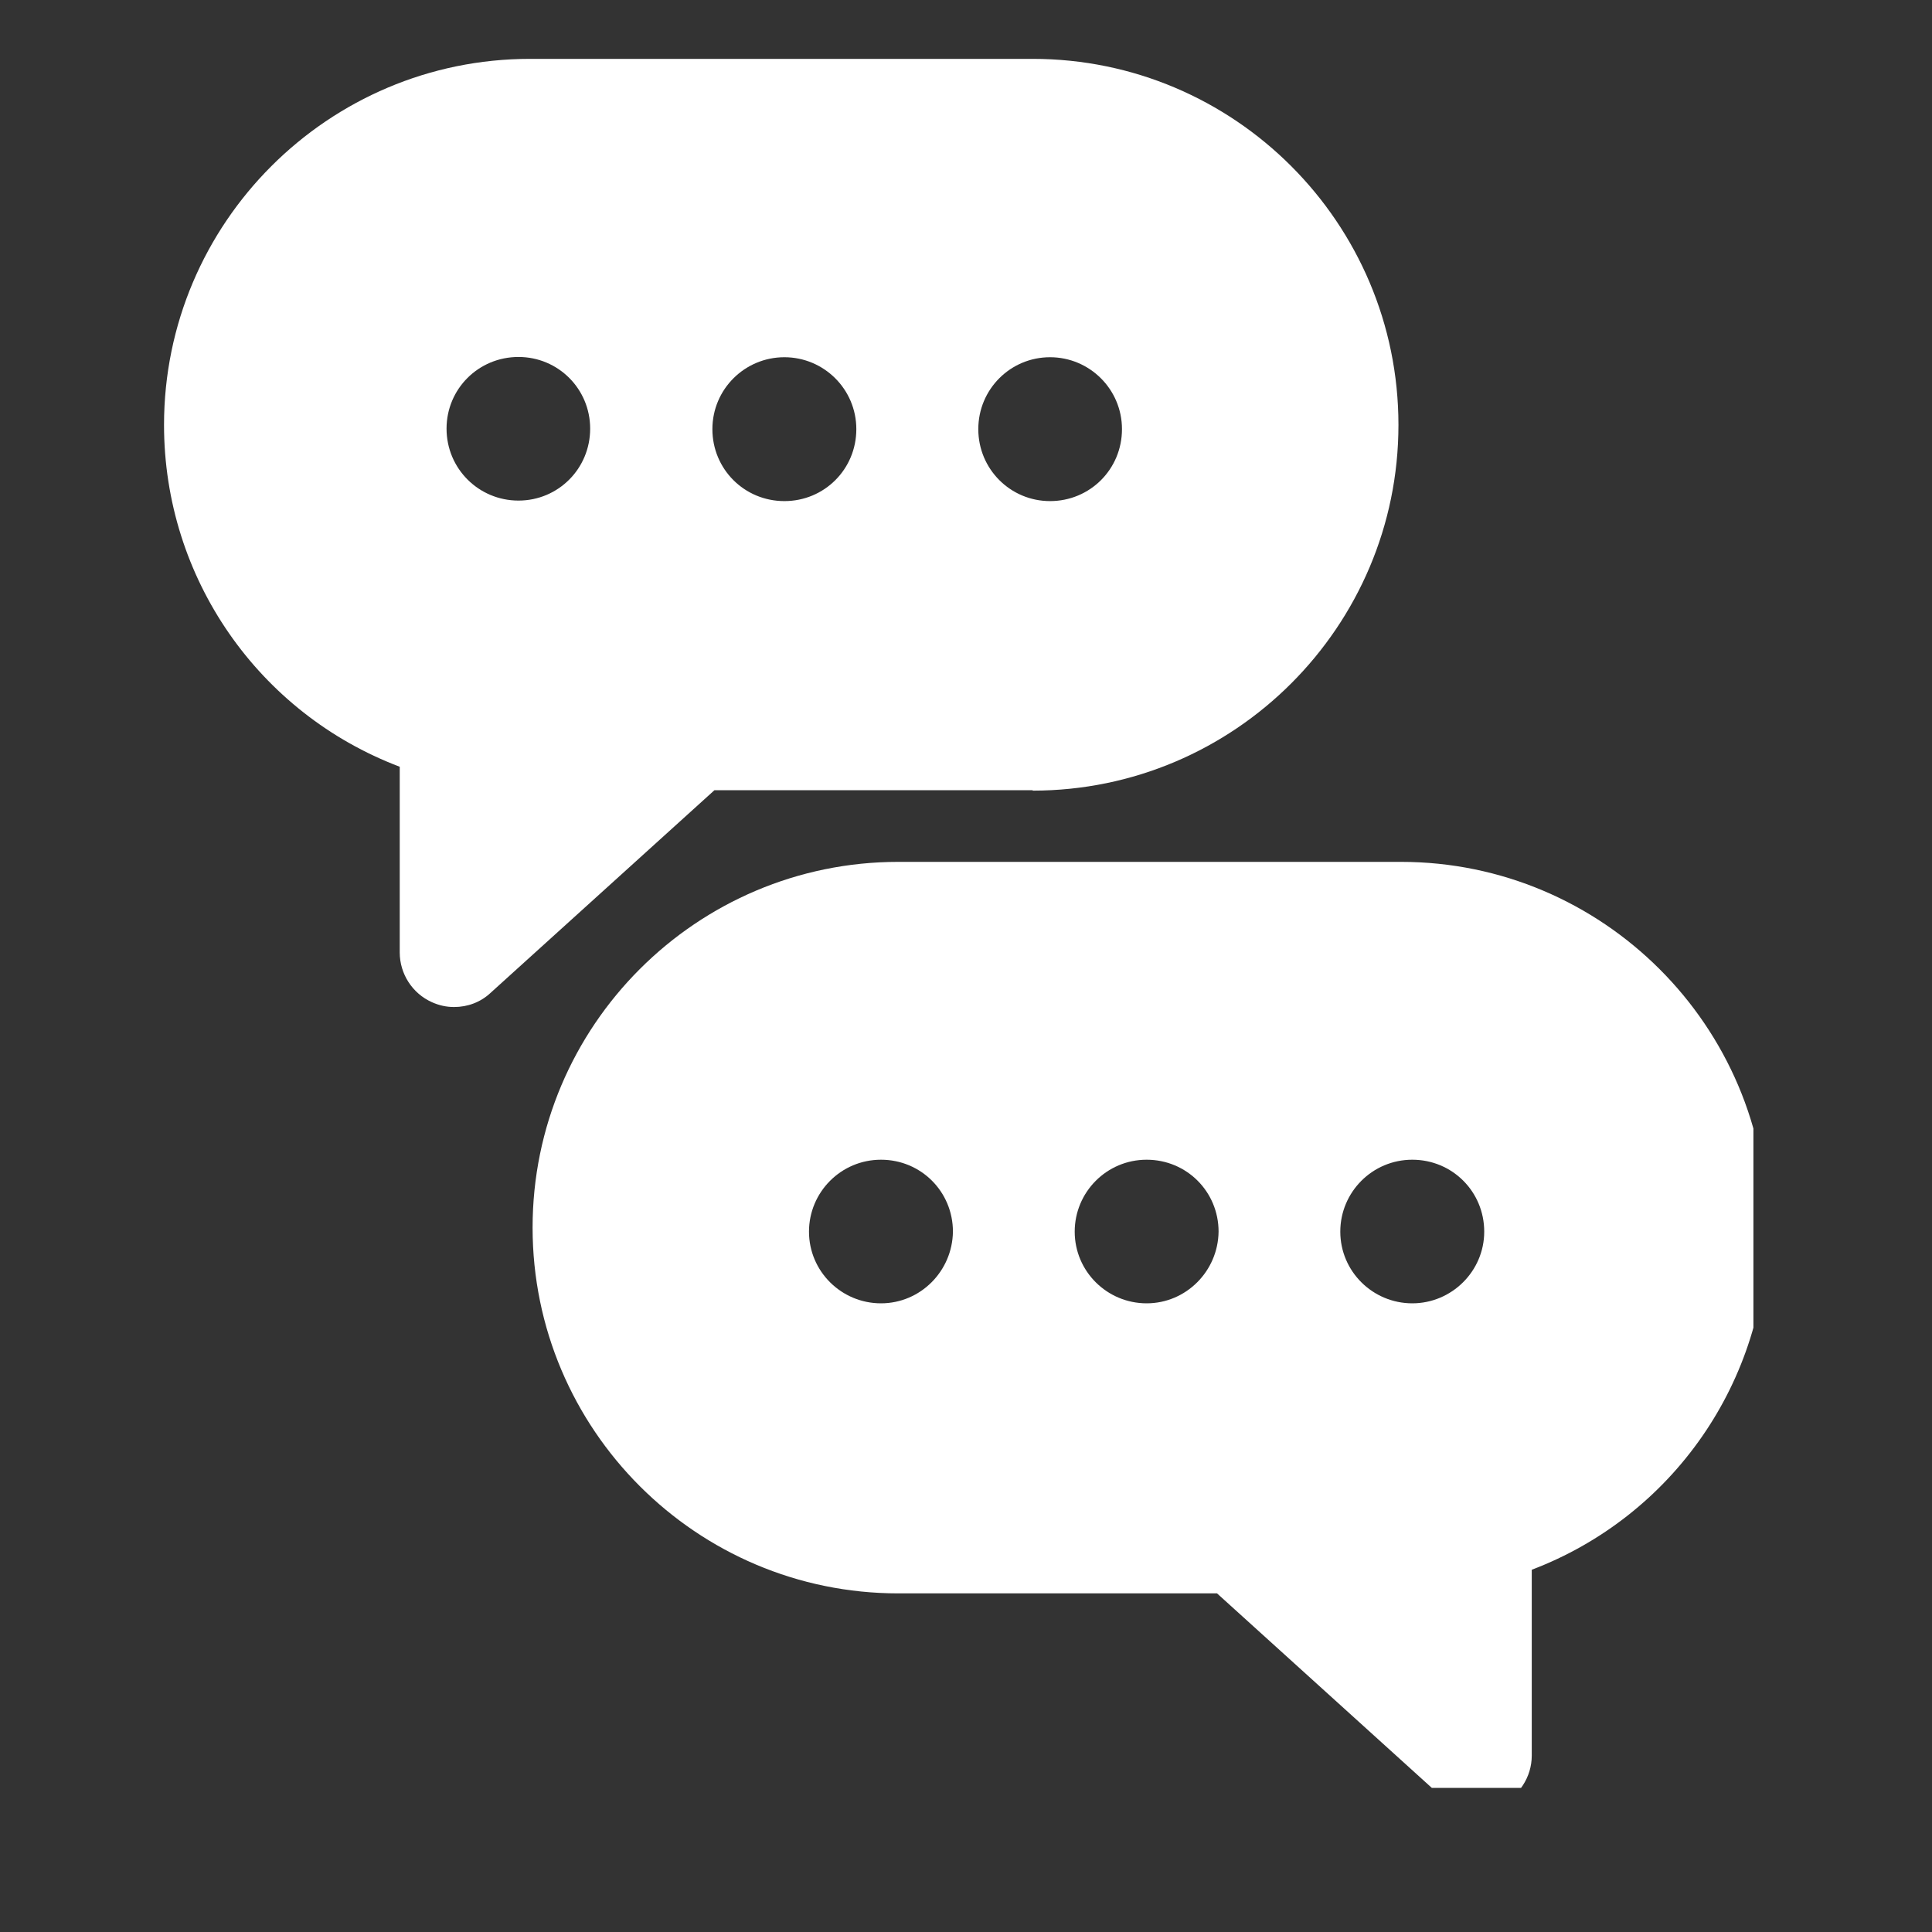
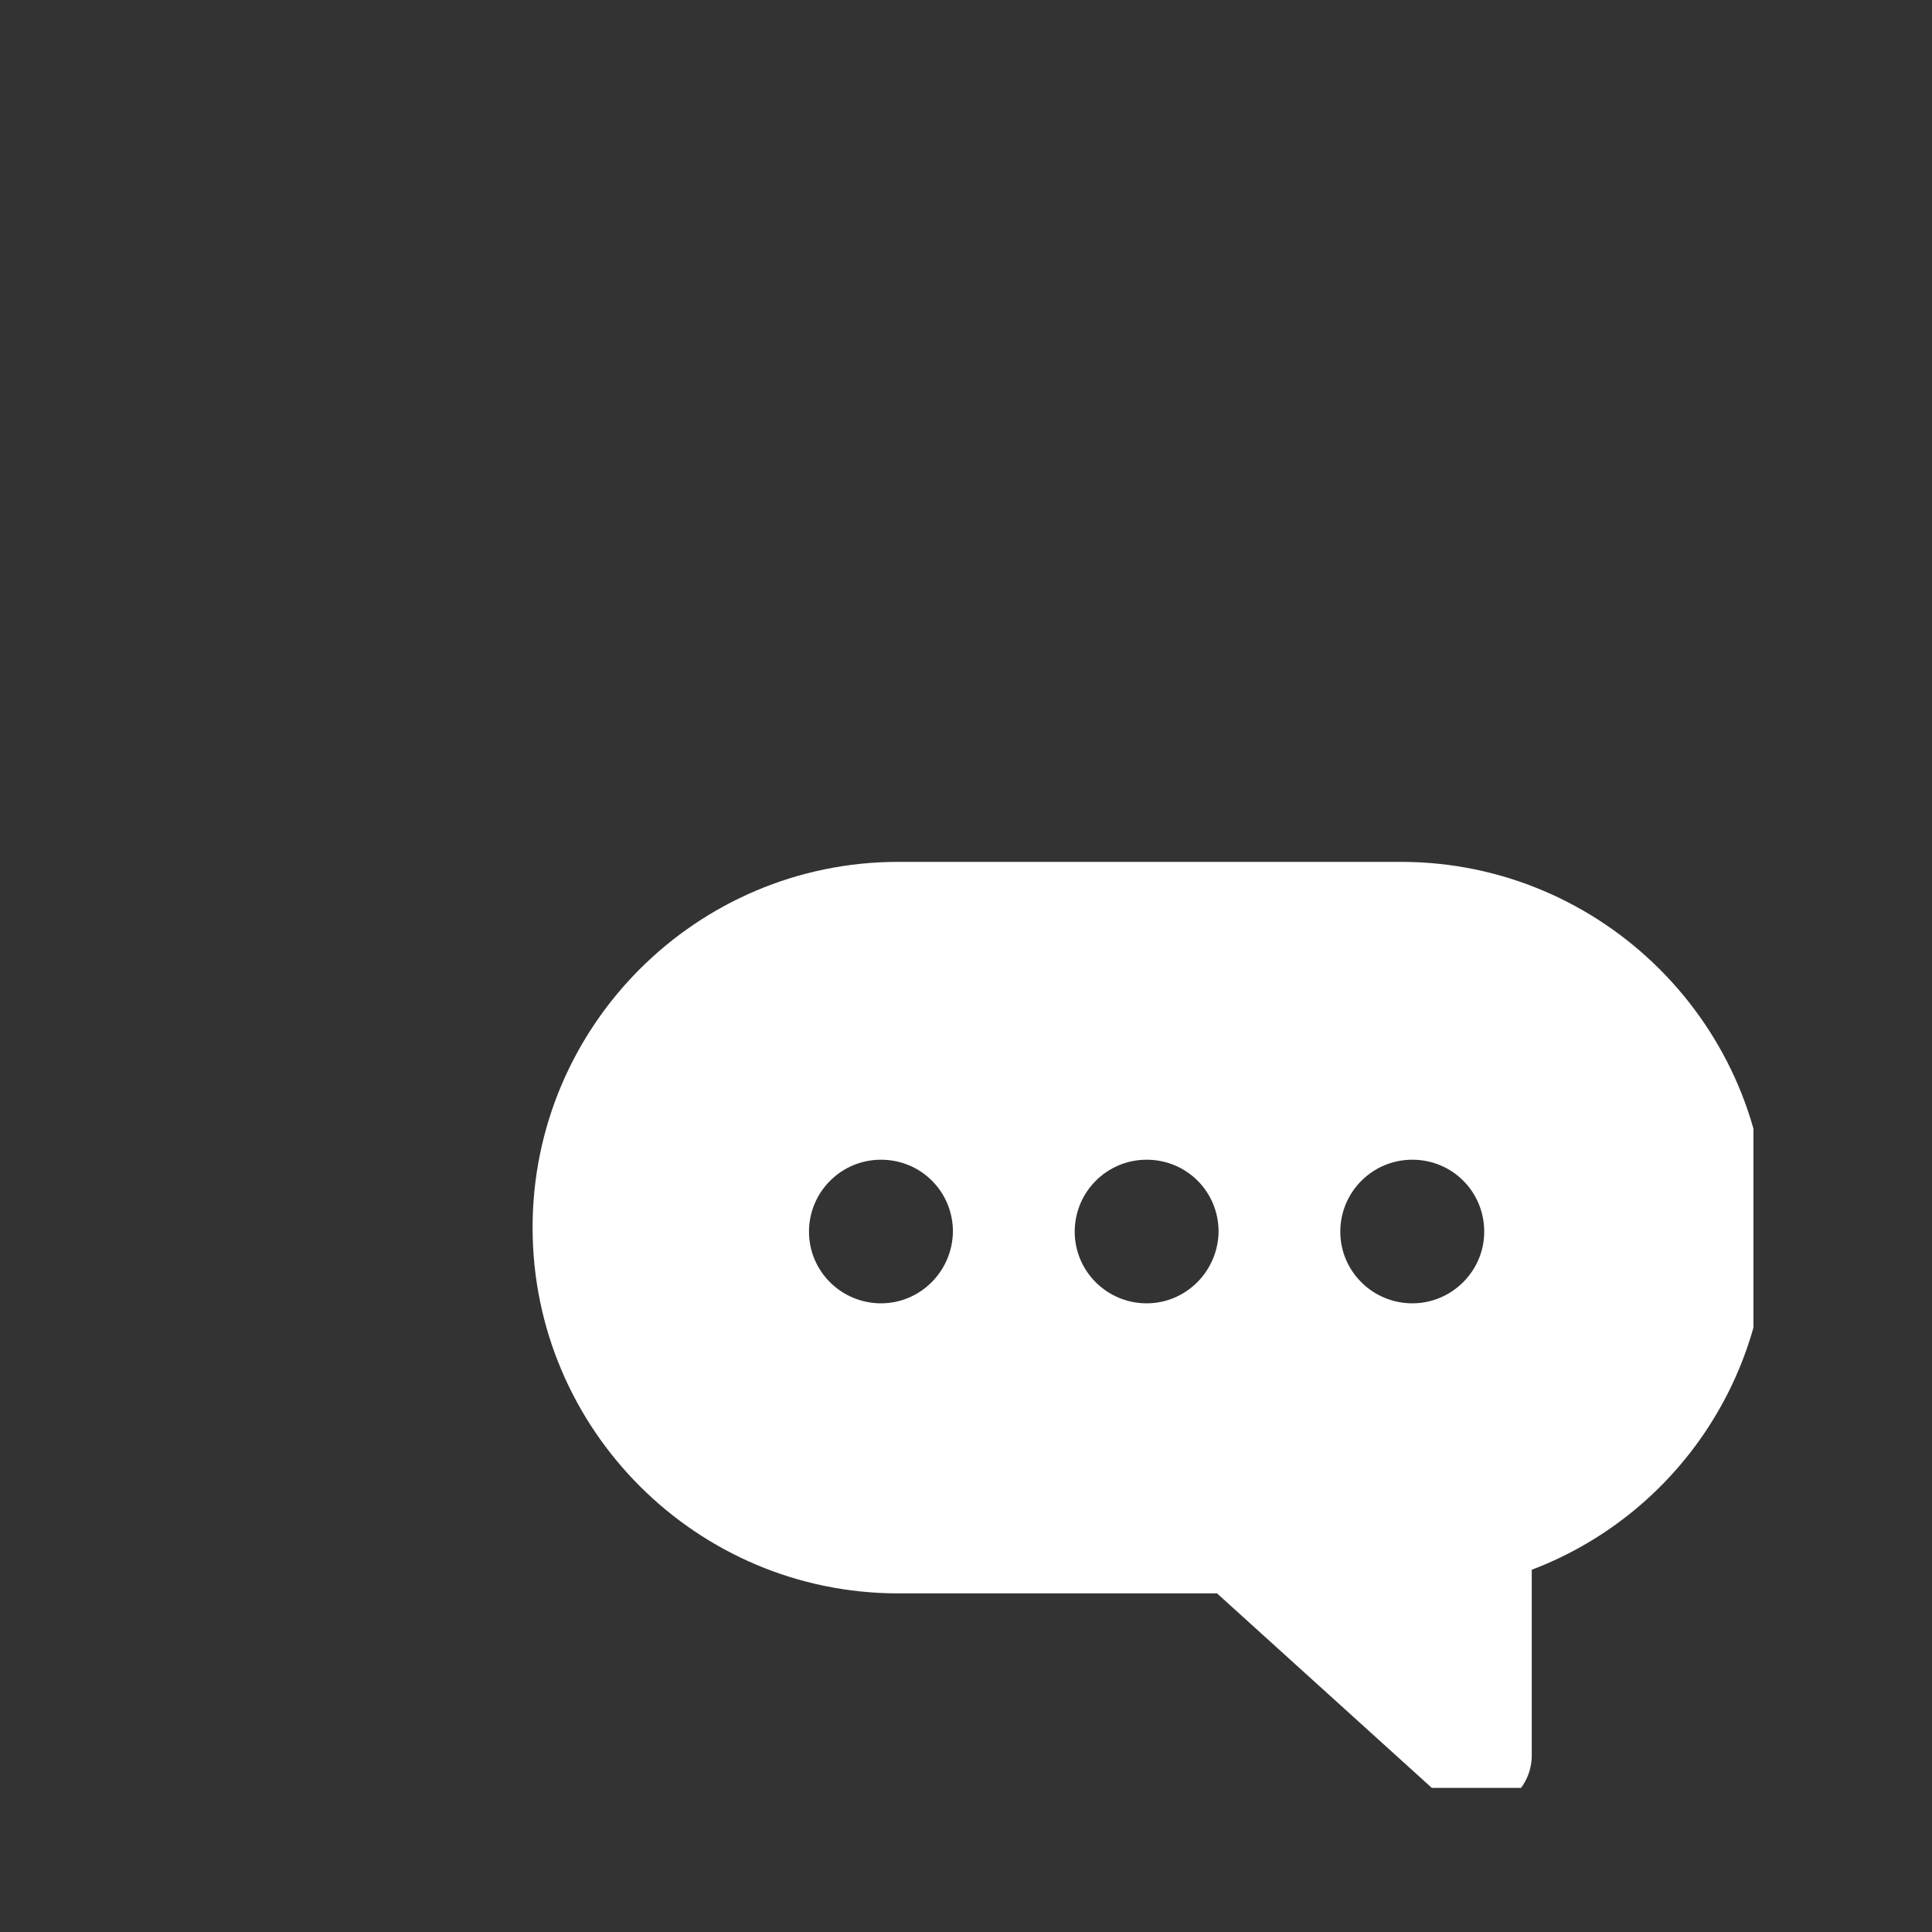
<svg xmlns="http://www.w3.org/2000/svg" width="40" zoomAndPan="magnify" viewBox="0 0 30 30" height="40" preserveAspectRatio="xMidYMid meet" version="1.0">
  <rect x="0" y="0" width="30" height="30" fill="#333333" stroke="none" />
  <defs>
    <clipPath id="de82226b42">
-       <path d="M 2.547 0.906 L 22 0.906 L 22 16 L 2.547 16 Z M 2.547 0.906 " clip-rule="nonzero" />
-     </clipPath>
+       </clipPath>
    <clipPath id="fb3a67cec2">
      <path d="M 8 13 L 27.227 13 L 27.227 27.762 L 8 27.762 Z M 8 13 " clip-rule="nonzero" />
    </clipPath>
  </defs>
  <g clip-path="url(#de82226b42)">
    <path fill="#ffffff" d="M 16.035 12.277 C 19.168 12.277 21.715 9.73 21.715 6.598 C 21.715 3.461 19.168 0.914 16.035 0.914 L 8.23 0.914 C 5.098 0.914 2.547 3.461 2.547 6.598 C 2.547 8.98 4.02 11.078 6.207 11.906 L 6.207 14.789 C 6.207 15.121 6.402 15.426 6.707 15.562 C 6.82 15.613 6.934 15.637 7.051 15.637 C 7.262 15.637 7.465 15.562 7.621 15.414 L 11.094 12.27 L 16.035 12.27 Z M 16.305 5.547 C 16.918 5.547 17.422 6.043 17.422 6.664 C 17.422 7.285 16.926 7.781 16.305 7.781 C 15.691 7.781 15.191 7.285 15.191 6.664 C 15.191 6.043 15.691 5.547 16.305 5.547 Z M 8.051 7.773 C 7.434 7.773 6.934 7.277 6.934 6.656 C 6.934 6.039 7.43 5.543 8.051 5.543 C 8.668 5.543 9.164 6.039 9.164 6.656 C 9.164 7.277 8.668 7.773 8.051 7.773 Z M 12.18 5.547 C 12.793 5.547 13.297 6.043 13.297 6.664 C 13.297 7.285 12.801 7.781 12.18 7.781 C 11.559 7.781 11.062 7.285 11.062 6.664 C 11.062 6.043 11.566 5.547 12.18 5.547 Z M 12.18 5.547 " fill-opacity="1" fill-rule="nonzero" />
  </g>
  <g clip-path="url(#fb3a67cec2)">
    <path fill="#ffffff" d="M 21.754 13.383 L 13.949 13.383 C 10.816 13.383 8.27 15.93 8.27 19.062 C 8.27 22.195 10.816 24.742 13.949 24.742 L 18.898 24.742 L 22.371 27.887 C 22.527 28.027 22.73 28.109 22.938 28.109 C 23.059 28.109 23.168 28.086 23.281 28.035 C 23.586 27.898 23.785 27.594 23.785 27.262 L 23.785 24.375 C 25.965 23.547 27.441 21.453 27.441 19.066 C 27.438 15.93 24.883 13.383 21.754 13.383 Z M 13.68 20.238 C 13.066 20.238 12.562 19.742 12.562 19.125 C 12.562 18.512 13.059 18.008 13.68 18.008 C 14.301 18.008 14.797 18.504 14.797 19.125 C 14.789 19.738 14.293 20.238 13.68 20.238 Z M 17.805 20.238 C 17.191 20.238 16.688 19.742 16.688 19.125 C 16.688 18.512 17.184 18.008 17.805 18.008 C 18.426 18.008 18.922 18.504 18.922 19.125 C 18.914 19.738 18.418 20.238 17.805 20.238 Z M 21.93 20.238 C 21.316 20.238 20.812 19.742 20.812 19.125 C 20.812 18.512 21.309 18.008 21.93 18.008 C 22.551 18.008 23.047 18.504 23.047 19.125 C 23.047 19.738 22.543 20.238 21.93 20.238 Z M 21.93 20.238 " fill-opacity="1" fill-rule="nonzero" />
  </g>
</svg>